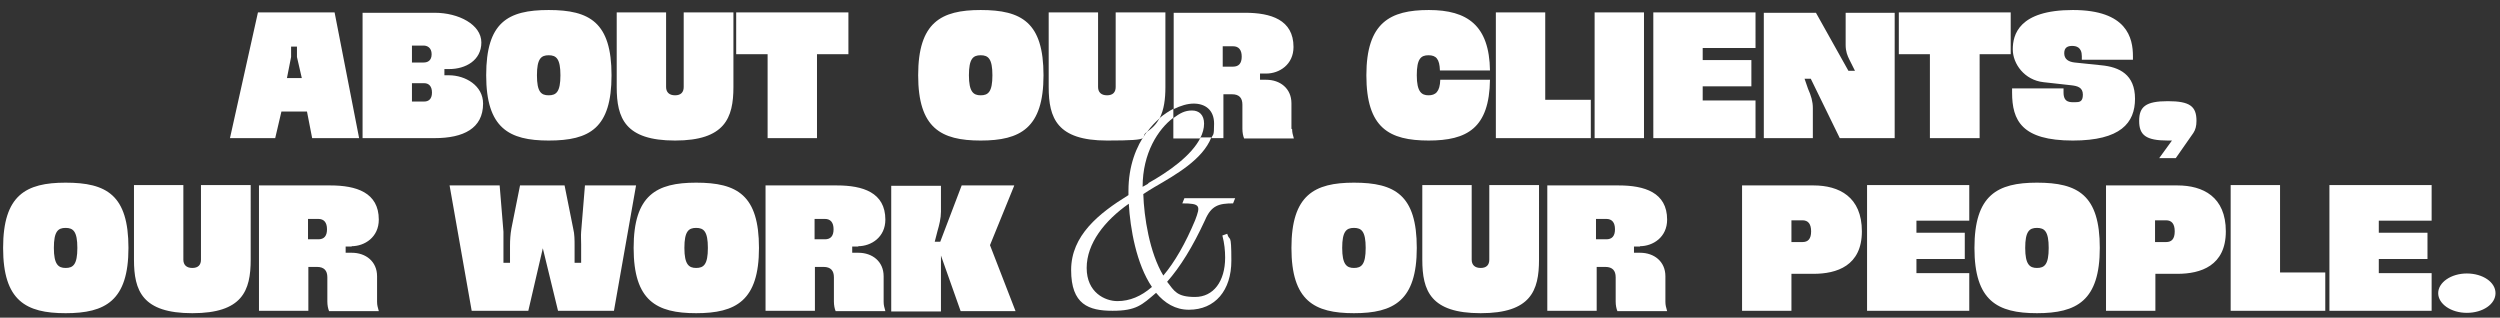
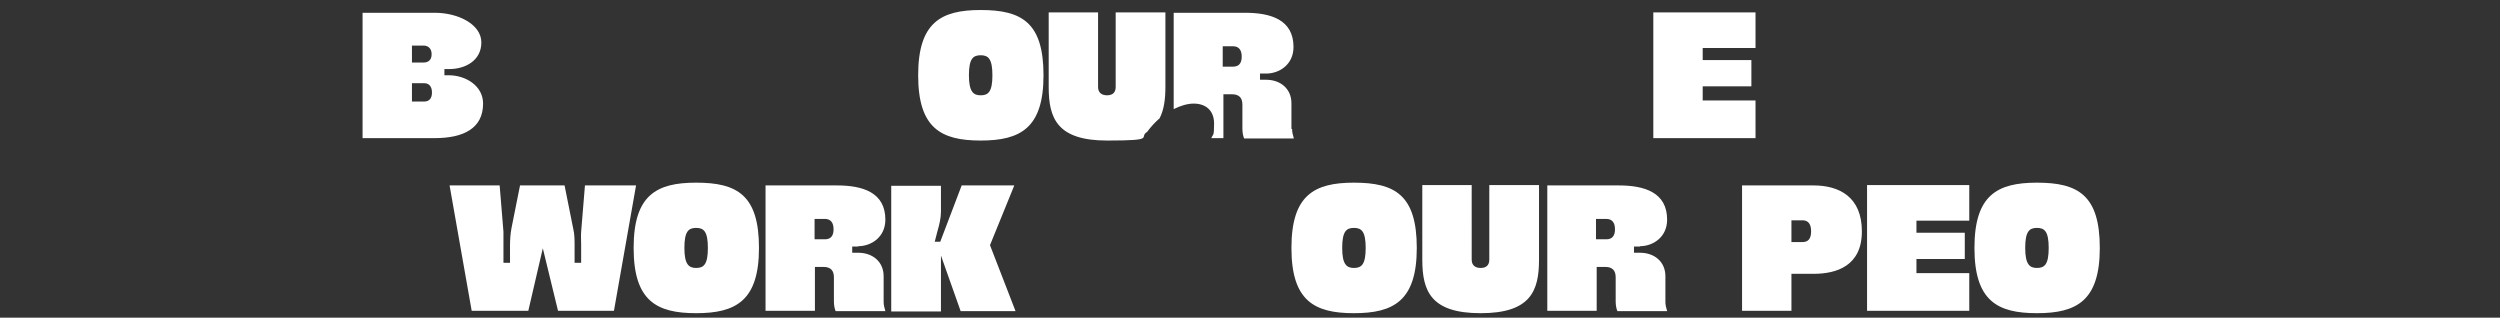
<svg xmlns="http://www.w3.org/2000/svg" width="724" height="92" viewBox="0 0 724 92" version="1.1">
  <rect x="0" y="0" width="724" height="92" fill="#333333" stroke="none" />
-   <path d="M674.6 90h29.6V79.1h-15.3V75H703v-7.6h-14.1v-3.5h15.3V53.6h-29.6V90zM630.6 53.7h-20.7V90h14.3V79.3h6.4c6.7 0 14-2.3 14-12.3s-6.6-13.3-14-13.3Zm-3.3 16.4h-3.2v-6.3h3.2c1.6 0 2.5 1 2.5 3.2s-.9 3.1-2.5 3.1ZM81.4 32.3h7.5l1.5 7.7H104L96.9 3.6H74.7L66.6 40h13.1l1.8-7.7Zm2.9-15.8v-3H86v3l1.4 6.1h-4.3l1.2-6.1ZM158.9 40.7c11.9 0 18.2-3.6 18.2-18.9s-6.3-18.9-18.2-18.9-18.1 3.6-18.1 18.9 6.6 18.9 18.1 18.9Zm0-24.7c2.2 0 3.4 1 3.4 5.8s-1.2 5.8-3.4 5.8-3.4-1-3.4-5.8 1.2-5.8 3.4-5.8ZM19 52.9C7.5 52.9.9 56.5.9 71.8S7.5 90.7 19 90.7s18.2-3.6 18.2-18.9S30.9 52.9 19 52.9Zm0 24.7c-2.1 0-3.4-1-3.4-5.8S16.8 66 19 66s3.4 1 3.4 5.8-1.2 5.8-3.4 5.8ZM101.8 71.3c3.8 0 7.9-2.6 7.9-7.7 0-7.9-6.6-9.9-14-9.9H75V90h14.3V77.3h2.5c2.1 0 3 1.1 3 3v7c0 1.1.2 2.1.5 2.8h14.4c-.3-1.1-.5-1.7-.5-2.7V80c0-4.3-3.3-6.8-7.3-6.8h-1.8v-1.8h1.8Zm-9.6-2h-3v-5.9h3c1.6 0 2.5 1 2.5 3s-.9 2.9-2.5 2.9ZM460.7 28.9h-13.2V3.6h-14.3V40h27.5V28.9zM660.3 53.6H646V90h27.4V78.9h-13.1V53.6zM58.2 75.2c0 1.5-.8 2.4-2.5 2.4s-2.6-.9-2.6-2.4V53.6H38.8v21.6c0 9 2.4 15.5 16.9 15.5s16.9-6.5 16.9-15.5V53.6H58.2v21.6ZM714.4 79.2c-4.6 0-8.3 2.6-8.3 5.7s3.7 5.7 8.3 5.7 8.3-2.5 8.3-5.7-3.7-5.7-8.3-5.7ZM600.3 40.7c13.8 0 18-5.1 18-12.1s-4.5-9.2-9.8-9.7l-7.7-.8c-1.7-.2-3-.9-3-2.7s1.2-2.1 2.3-2.1 2.8.3 2.8 3v1h14.8v-1c0-5.3-1.7-13.4-17.4-13.4s-17.4 7.2-17.4 11.4 3.4 8.9 8.9 9.5l8.1.9c1.7.2 3.3.6 3.3 2.7s-1 2.2-2.3 2.2-3.3.2-3.3-2.8v-1.2h-14.9v1.2c0 8.1 2.8 13.9 17.6 13.9ZM558.9 15.7V40h14.4V15.7h9V3.6h-32.4v12.1h9zM627.9 40.7h1.1l-3.7 5.1h4.8l5.1-7.3c.6-.9.9-2 .9-3.5 0-4.2-1.9-5.7-8.3-5.7s-8.3 1.6-8.3 5.7 1.9 5.7 8.3 5.7ZM525 31.3c0-1.9-.5-3.6-1.4-5.6l-1-2.9h1.8l8.4 17.2h15.9V3.7h-14.2V13c0 1.9.5 3.1 1.1 4.3l1.6 3.2h-1.9l-9.4-16.8h-15.1V40H525v-8.7ZM461.8 3.6h14.3V40h-14.3zM195.5 40.7c14.4 0 16.9-6.5 16.9-15.5V3.6H198v21.6c0 1.5-.8 2.4-2.5 2.4s-2.6-.9-2.6-2.4V3.6h-14.3v21.6c0 9 2.4 15.5 16.9 15.5ZM222.3 40h14.3V15.7h9.1V3.6h-32.5v12.1h9.1V40zM413.7 40.7c11.2 0 17.6-3.6 17.8-17.6h-14.4c-.1 3.5-1.4 4.5-3.4 4.5s-3.4-1-3.4-5.8 1.2-5.8 3.4-5.8 3.2 1.1 3.3 4.4h14.5c-.2-13-6.5-17.5-17.7-17.5s-18.1 3.6-18.1 18.9 6.6 18.9 18.1 18.9ZM347.6 40c.7-1.4 1.1-2.8 1.1-4.2 0-2.5-1.4-3.8-3.5-3.8s-3.5.8-5.4 2.2v5.9h7.8Z" fill="#fff" />
  <path d="M374 37.3v-7.4c0-4.3-3.3-6.8-7.3-6.8h-1.8v-1.8h1.8c3.8 0 7.9-2.6 7.9-7.7 0-7.9-6.6-9.9-14-9.9h-20.7v27.9c2-1 4-1.6 5.8-1.6 3.4 0 5.9 1.9 5.9 5.8s-.3 2.9-.8 4.2h3.5V27.3h2.5c2.1 0 3 1.1 3 3v7c0 1.1.2 2.1.5 2.8h14.4c-.3-1.1-.5-1.7-.5-2.7Zm-16.9-18h-3v-5.9h3c1.6 0 2.5 1 2.5 3s-.9 2.9-2.5 2.9ZM284 2.9c-11.5 0-18.1 3.6-18.1 18.9s6.6 18.9 18.1 18.9 18.2-3.6 18.2-18.9S295.9 2.9 284 2.9Zm0 24.7c-2.1 0-3.4-1-3.4-5.8s1.2-5.8 3.4-5.8 3.4 1 3.4 5.8-1.2 5.8-3.4 5.8ZM540.7 90h29.6V79.1H555V75h14v-7.6h-14v-3.5h15.3V53.6h-29.6V90zM525.2 53.7h-20.7V90h14.3V79.3h6.4c6.7 0 14-2.3 14-12.3s-6.6-13.3-14-13.3ZM522 70.1h-3.2v-6.3h3.2c1.6 0 2.5 1 2.5 3.2s-.9 3.1-2.5 3.1ZM508.4 29.1h-15.3V25h14.1v-7.6h-14.1v-3.5h15.3V3.6h-29.6V40h29.6V29.1zM474.9 71.3c3.8 0 7.9-2.6 7.9-7.7 0-7.9-6.6-9.9-14-9.9h-20.7V90h14.3V77.3h2.5c2.1 0 3 1.1 3 3v7c0 1.1.2 2.1.5 2.8h14.4c-.3-1.1-.5-1.7-.5-2.7V80c0-4.3-3.3-6.8-7.3-6.8h-1.8v-1.8h1.8Zm-9.7-2h-3v-5.9h3c1.6 0 2.5 1 2.5 3s-.9 2.9-2.5 2.9ZM335.8 34.3c1.3-2.5 1.7-5.6 1.7-9.1V3.6h-14.4v21.6c0 1.5-.8 2.4-2.5 2.4s-2.6-.9-2.6-2.4V3.6h-14.3v21.6c0 9 2.4 15.5 16.9 15.5s9-.9 11.6-2.5c1.1-1.5 2.4-2.9 3.7-4ZM392.1 52.9c-11.5 0-18.1 3.6-18.1 18.9s6.6 18.9 18.1 18.9 18.2-3.6 18.2-18.9-6.3-18.9-18.2-18.9Zm0 24.7c-2.1 0-3.4-1-3.4-5.8s1.2-5.8 3.4-5.8 3.4 1 3.4 5.8-1.2 5.8-3.4 5.8ZM589.9 52.9c-11.5 0-18.1 3.6-18.1 18.9s6.6 18.9 18.1 18.9 18.2-3.6 18.2-18.9-6.3-18.9-18.2-18.9Zm0 24.7c-2.1 0-3.4-1-3.4-5.8s1.2-5.8 3.4-5.8 3.4 1 3.4 5.8-1.2 5.8-3.4 5.8ZM169.4 53.7l-1.1 13.4c-.1 1.2 0 2.5 0 3.7v5.3h-1.9v-4.9c0-1.7 0-3.4-.4-5l-2.5-12.5h-12.9l-2.5 12.5c-.3 1.7-.4 3.3-.4 5v4.9h-1.9v-9l-1.1-13.4h-14.5l6.4 36.3H153l4.2-18.1 4.4 18.1h16.2l6.4-36.3h-14.5ZM293.7 53.7h-15.2L272.3 70h-1.6l.8-3.1c.5-1.7 1-3.7 1-5.6v-7.5h-14.4v36.4h14.4V74l5.7 16.1h15.9L286.7 71l7-17.2ZM139.9 30c0-5.2-5.1-8.2-9.9-8.2h-1.3V20h1.4c4.7 0 9.3-2.5 9.3-7.7s-6.6-8.6-13.5-8.6H105V40h20.9c8.3 0 14-2.8 14-10Zm-20.6-16.8h3.4c1 0 2.3.6 2.3 2.5s-1.2 2.4-2.3 2.4h-3.4v-4.9Zm3.6 16.2h-3.6v-5.3h3.6c1.1 0 2.2.7 2.2 2.7s-1.1 2.6-2.2 2.6ZM431.3 75.2c0 1.5-.8 2.4-2.5 2.4s-2.6-.9-2.6-2.4V53.6h-14.3v21.6c0 9 2.4 15.5 16.9 15.5s16.9-6.5 16.9-15.5V53.6h-14.4v21.6ZM248.5 71.3c3.8 0 7.9-2.6 7.9-7.7 0-7.9-6.6-9.9-14-9.9h-20.7V90H236V77.3h2.5c2.1 0 3 1.1 3 3v7c0 1.1.2 2.1.5 2.8h14.4c-.3-1.1-.5-1.7-.5-2.7V80c0-4.3-3.3-6.8-7.3-6.8h-1.8v-1.8h1.8Zm-9.6-2h-3v-5.9h3c1.6 0 2.5 1 2.5 3s-.9 2.9-2.5 2.9ZM201.6 52.9c-11.5 0-18.1 3.6-18.1 18.9s6.6 18.9 18.1 18.9 18.2-3.6 18.2-18.9-6.3-18.9-18.2-18.9Zm0 24.7c-2.1 0-3.4-1-3.4-5.8s1.2-5.8 3.4-5.8 3.4 1 3.4 5.8-1.2 5.8-3.4 5.8Z" fill="#fff" />
-   <path d="M332.5 53.2c-.5.3-1.1.6-1.6.9 0-9.8 4.5-16.7 8.9-20v-2.6c-1.3.7-2.7 1.6-4 2.7-.8 1.6-2 2.9-3.7 4-3.1 4.2-5.3 9.9-5.3 17.1v1.2c-8.6 5.3-16.6 11.7-16.6 21.7s5.1 11.8 12 11.8 8.5-1.7 12.6-5.2c2.5 3 5.6 4.9 9.5 4.9 7.6 0 12.3-5.6 12.3-14.2s-.5-5.3-1.2-7.8l-1.4.5c.6 2.3.8 4.4.8 6.4 0 6.9-3.4 11.4-8.7 11.4s-6-1.7-8.1-4.4c3.8-4.3 7.4-10.1 11-17.9 1.8-4.2 4-4.8 8.1-4.8l.6-1.5H343l-.6 1.5c5.3 0 5.3.7 3.7 4.9-2.8 6.7-5.9 12.1-9.2 16-4-6.6-5.6-17-5.8-23.6 1-.7 2.1-1.3 3.2-2 6.2-3.6 14-8 16.5-14.4h-3.1c-2.6 5.3-9.4 10-15.1 13.2Zm1.1 29.9c-3.1 2.7-6.4 4.1-10 4.1s-8.9-2.5-8.9-9.6 5.2-13.7 12.2-18.6c.4 7.2 2.2 17.5 6.7 24.1Z" fill="#fff" />
</svg>